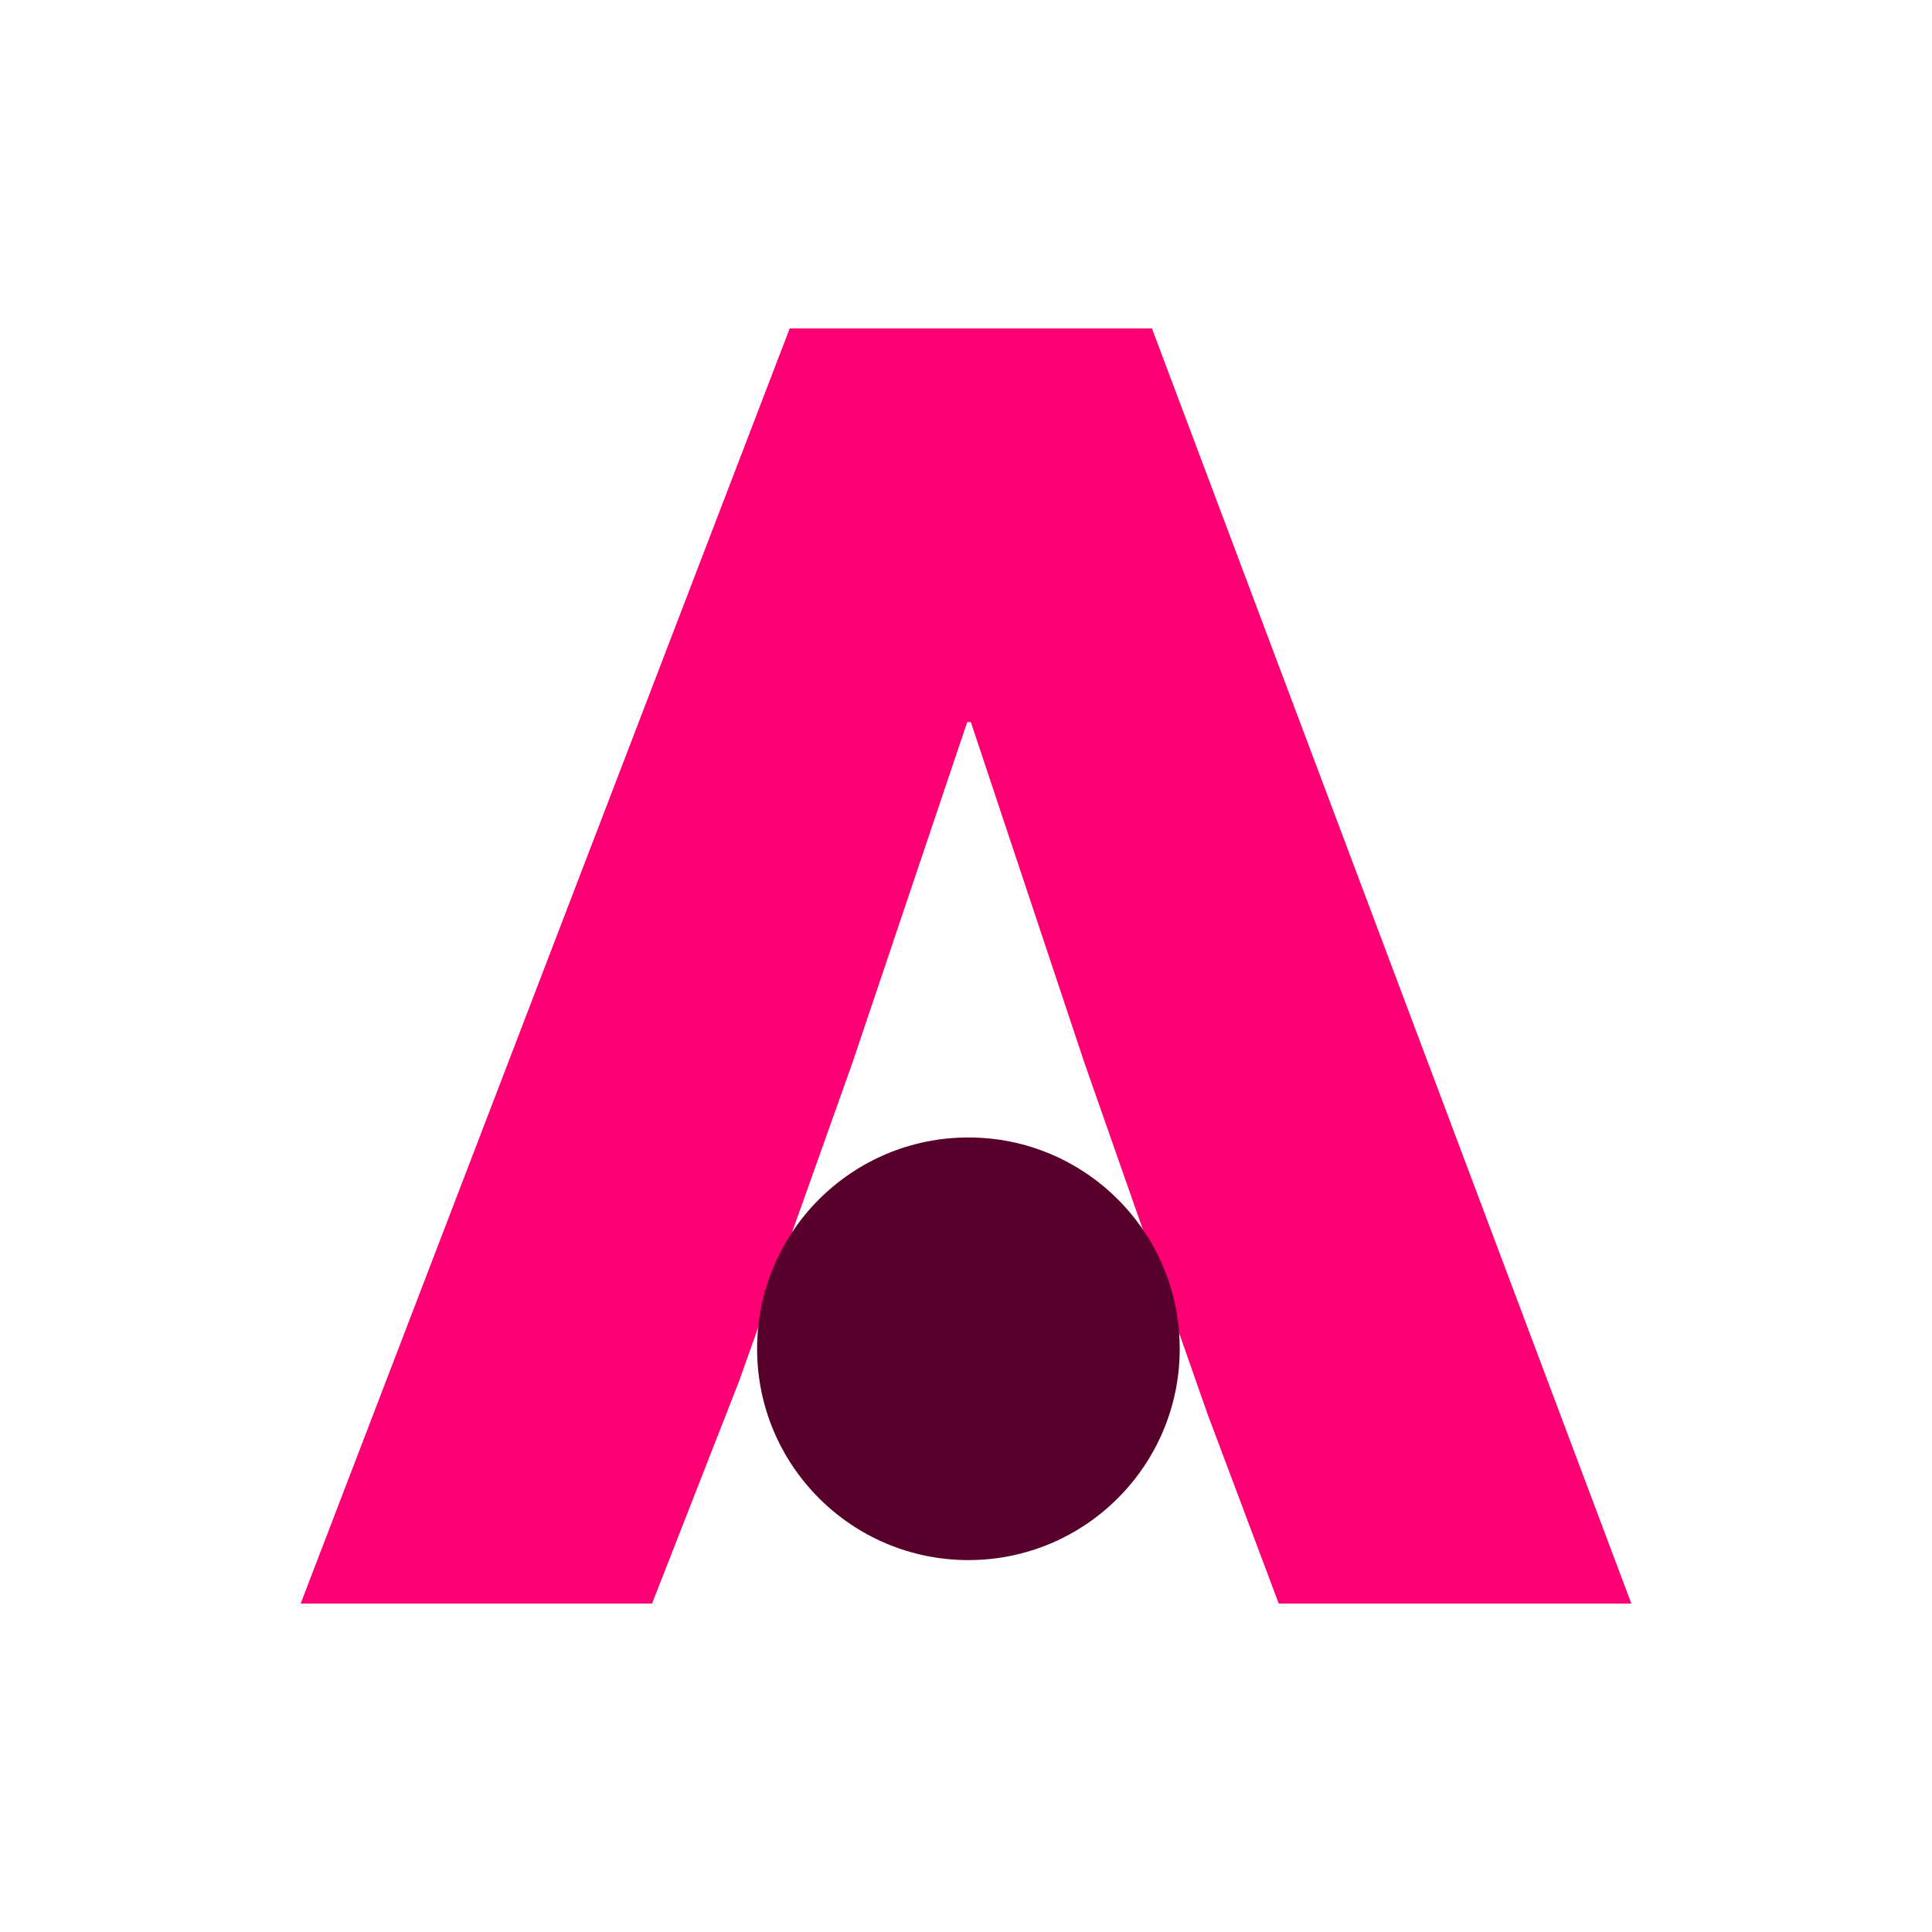
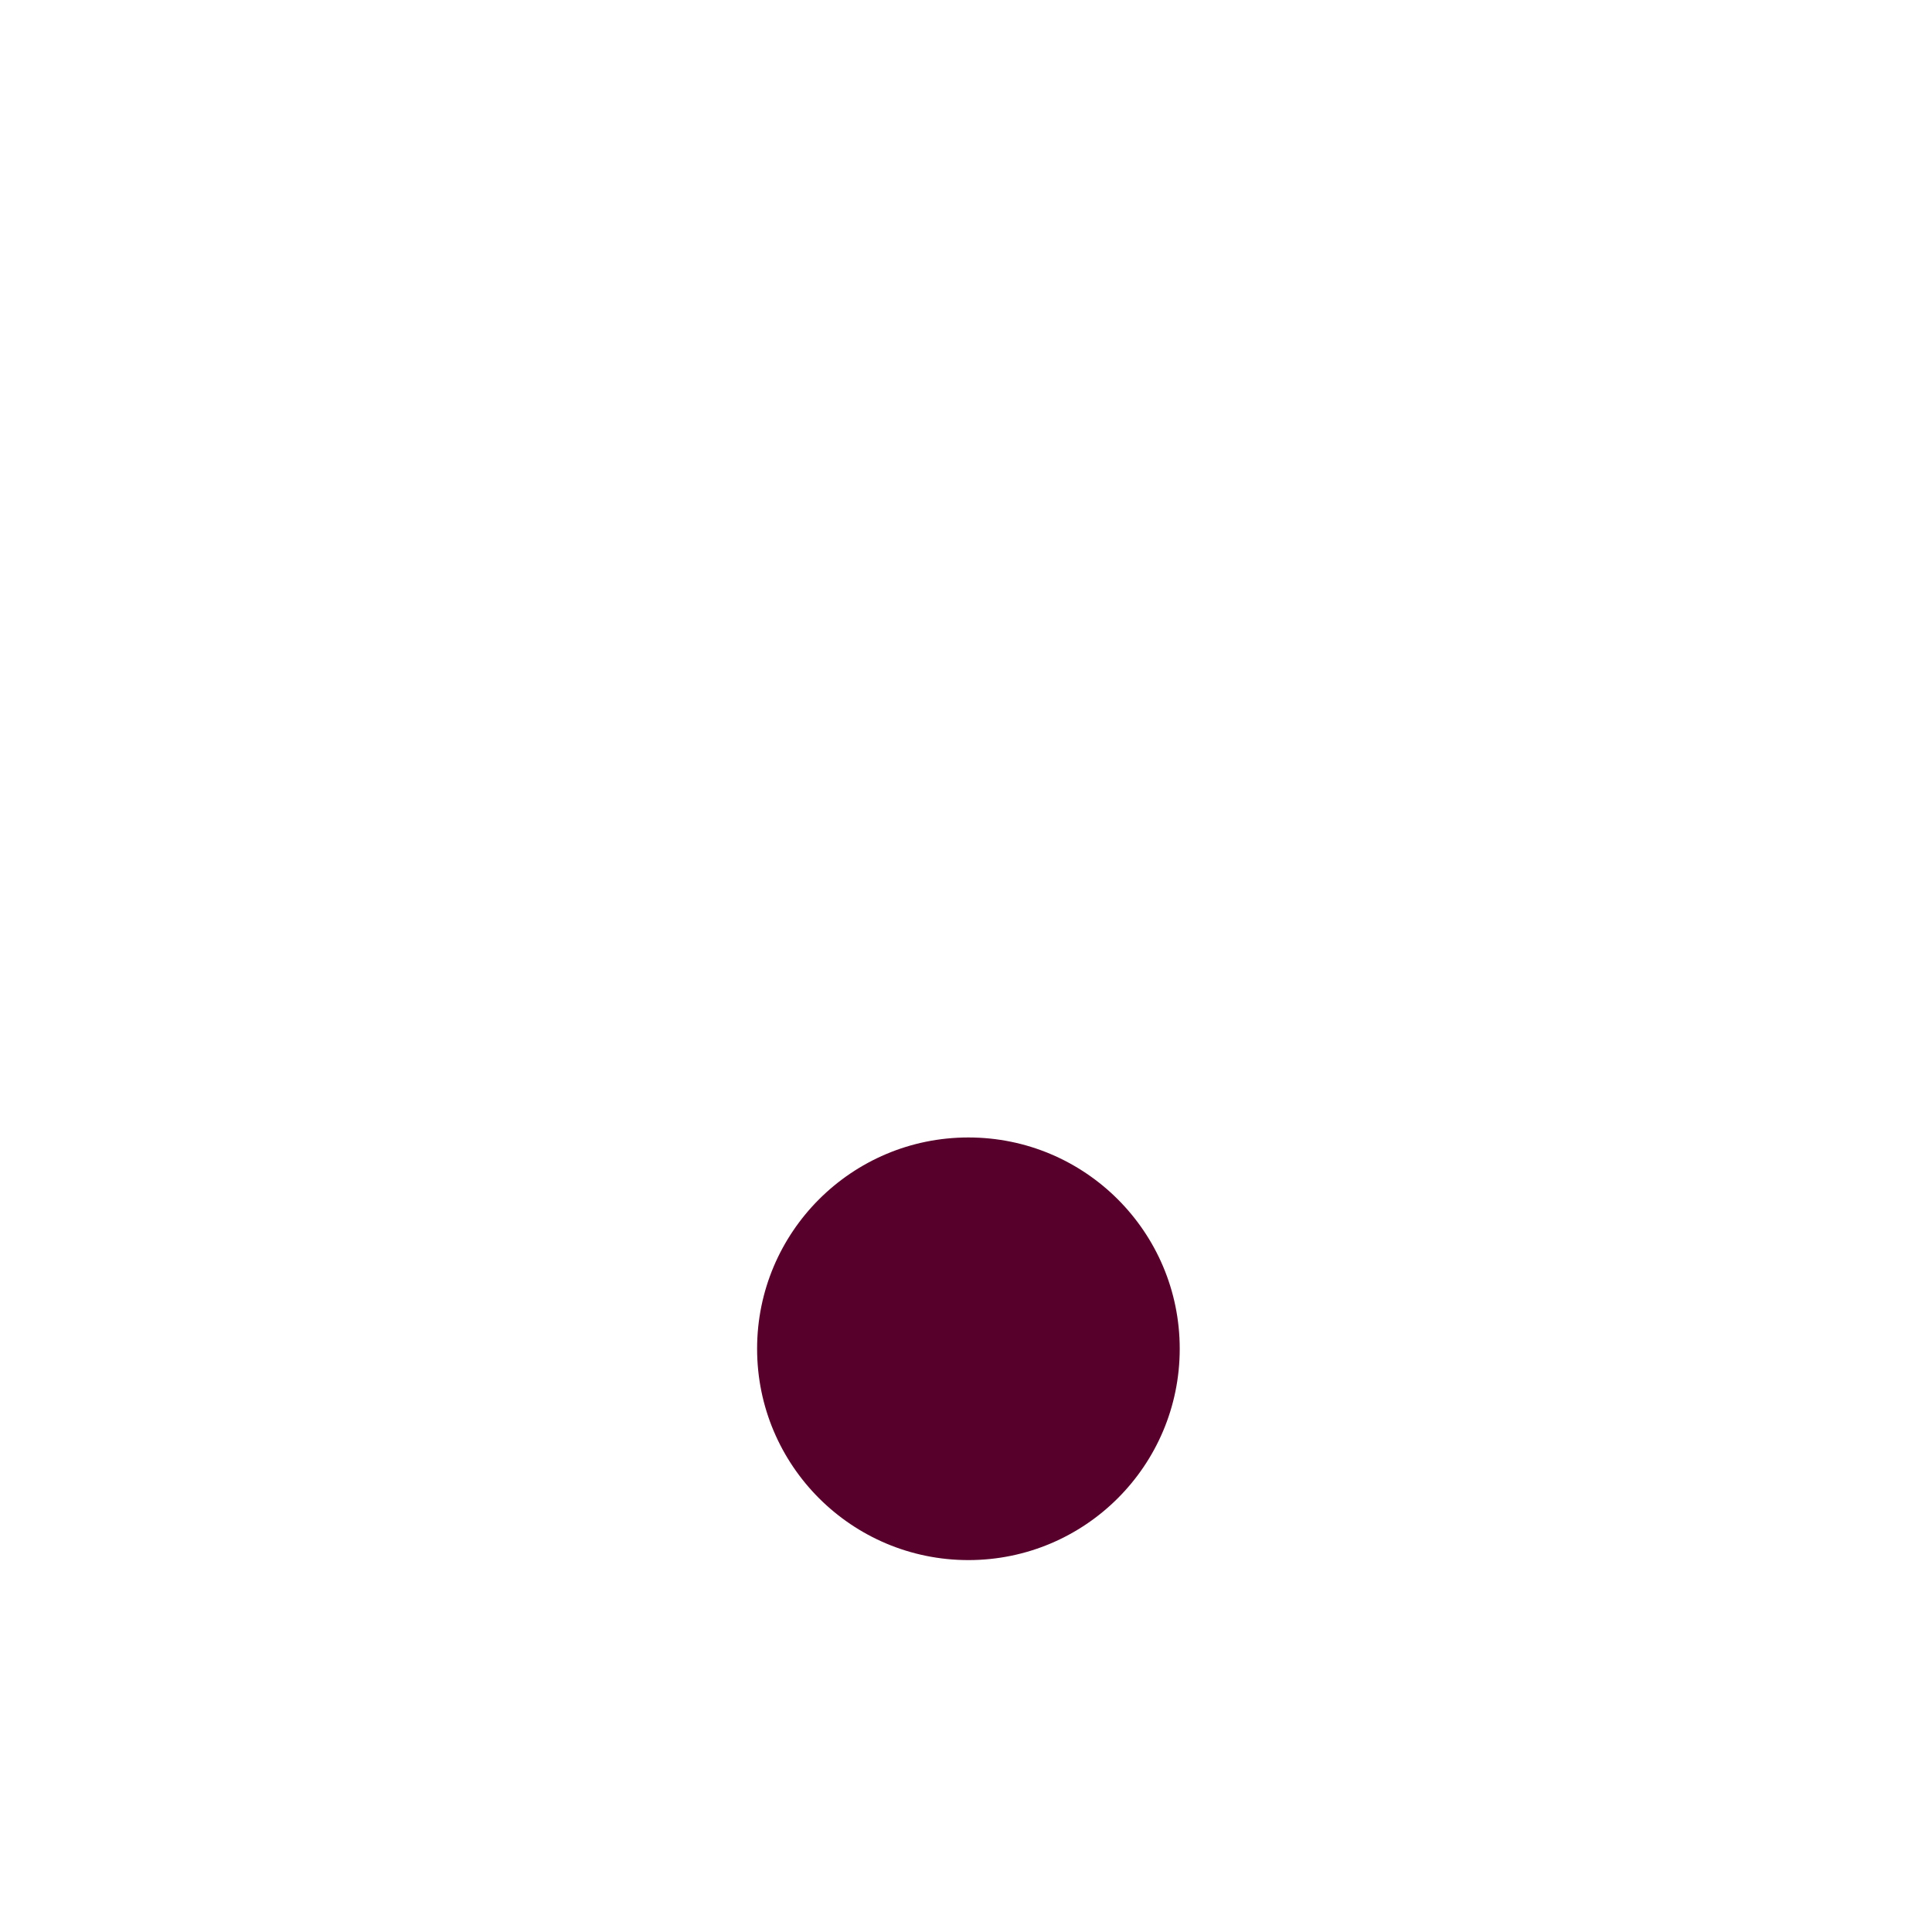
<svg xmlns="http://www.w3.org/2000/svg" viewBox="0 0 16 16" version="1.1" id="Layer_1">
  <defs>
    <style>
      .st0 {
        fill: #56002b;
      }

      .st1 {
        fill: #ff0074;
      }
    </style>
  </defs>
-   <polygon points="9.54 2.72 6.54 2.72 2.49 13.28 5.4 13.28 6.12 11.44 7.06 8.8 8.01 5.98 8.04 5.98 8.98 8.8 8.98 8.8 10 11.71 10 11.71 10.59 13.28 13.51 13.28 9.54 2.72" class="st1" />
  <circle r="1.75" cy="11.17" cx="8.02" class="st0" />
</svg>